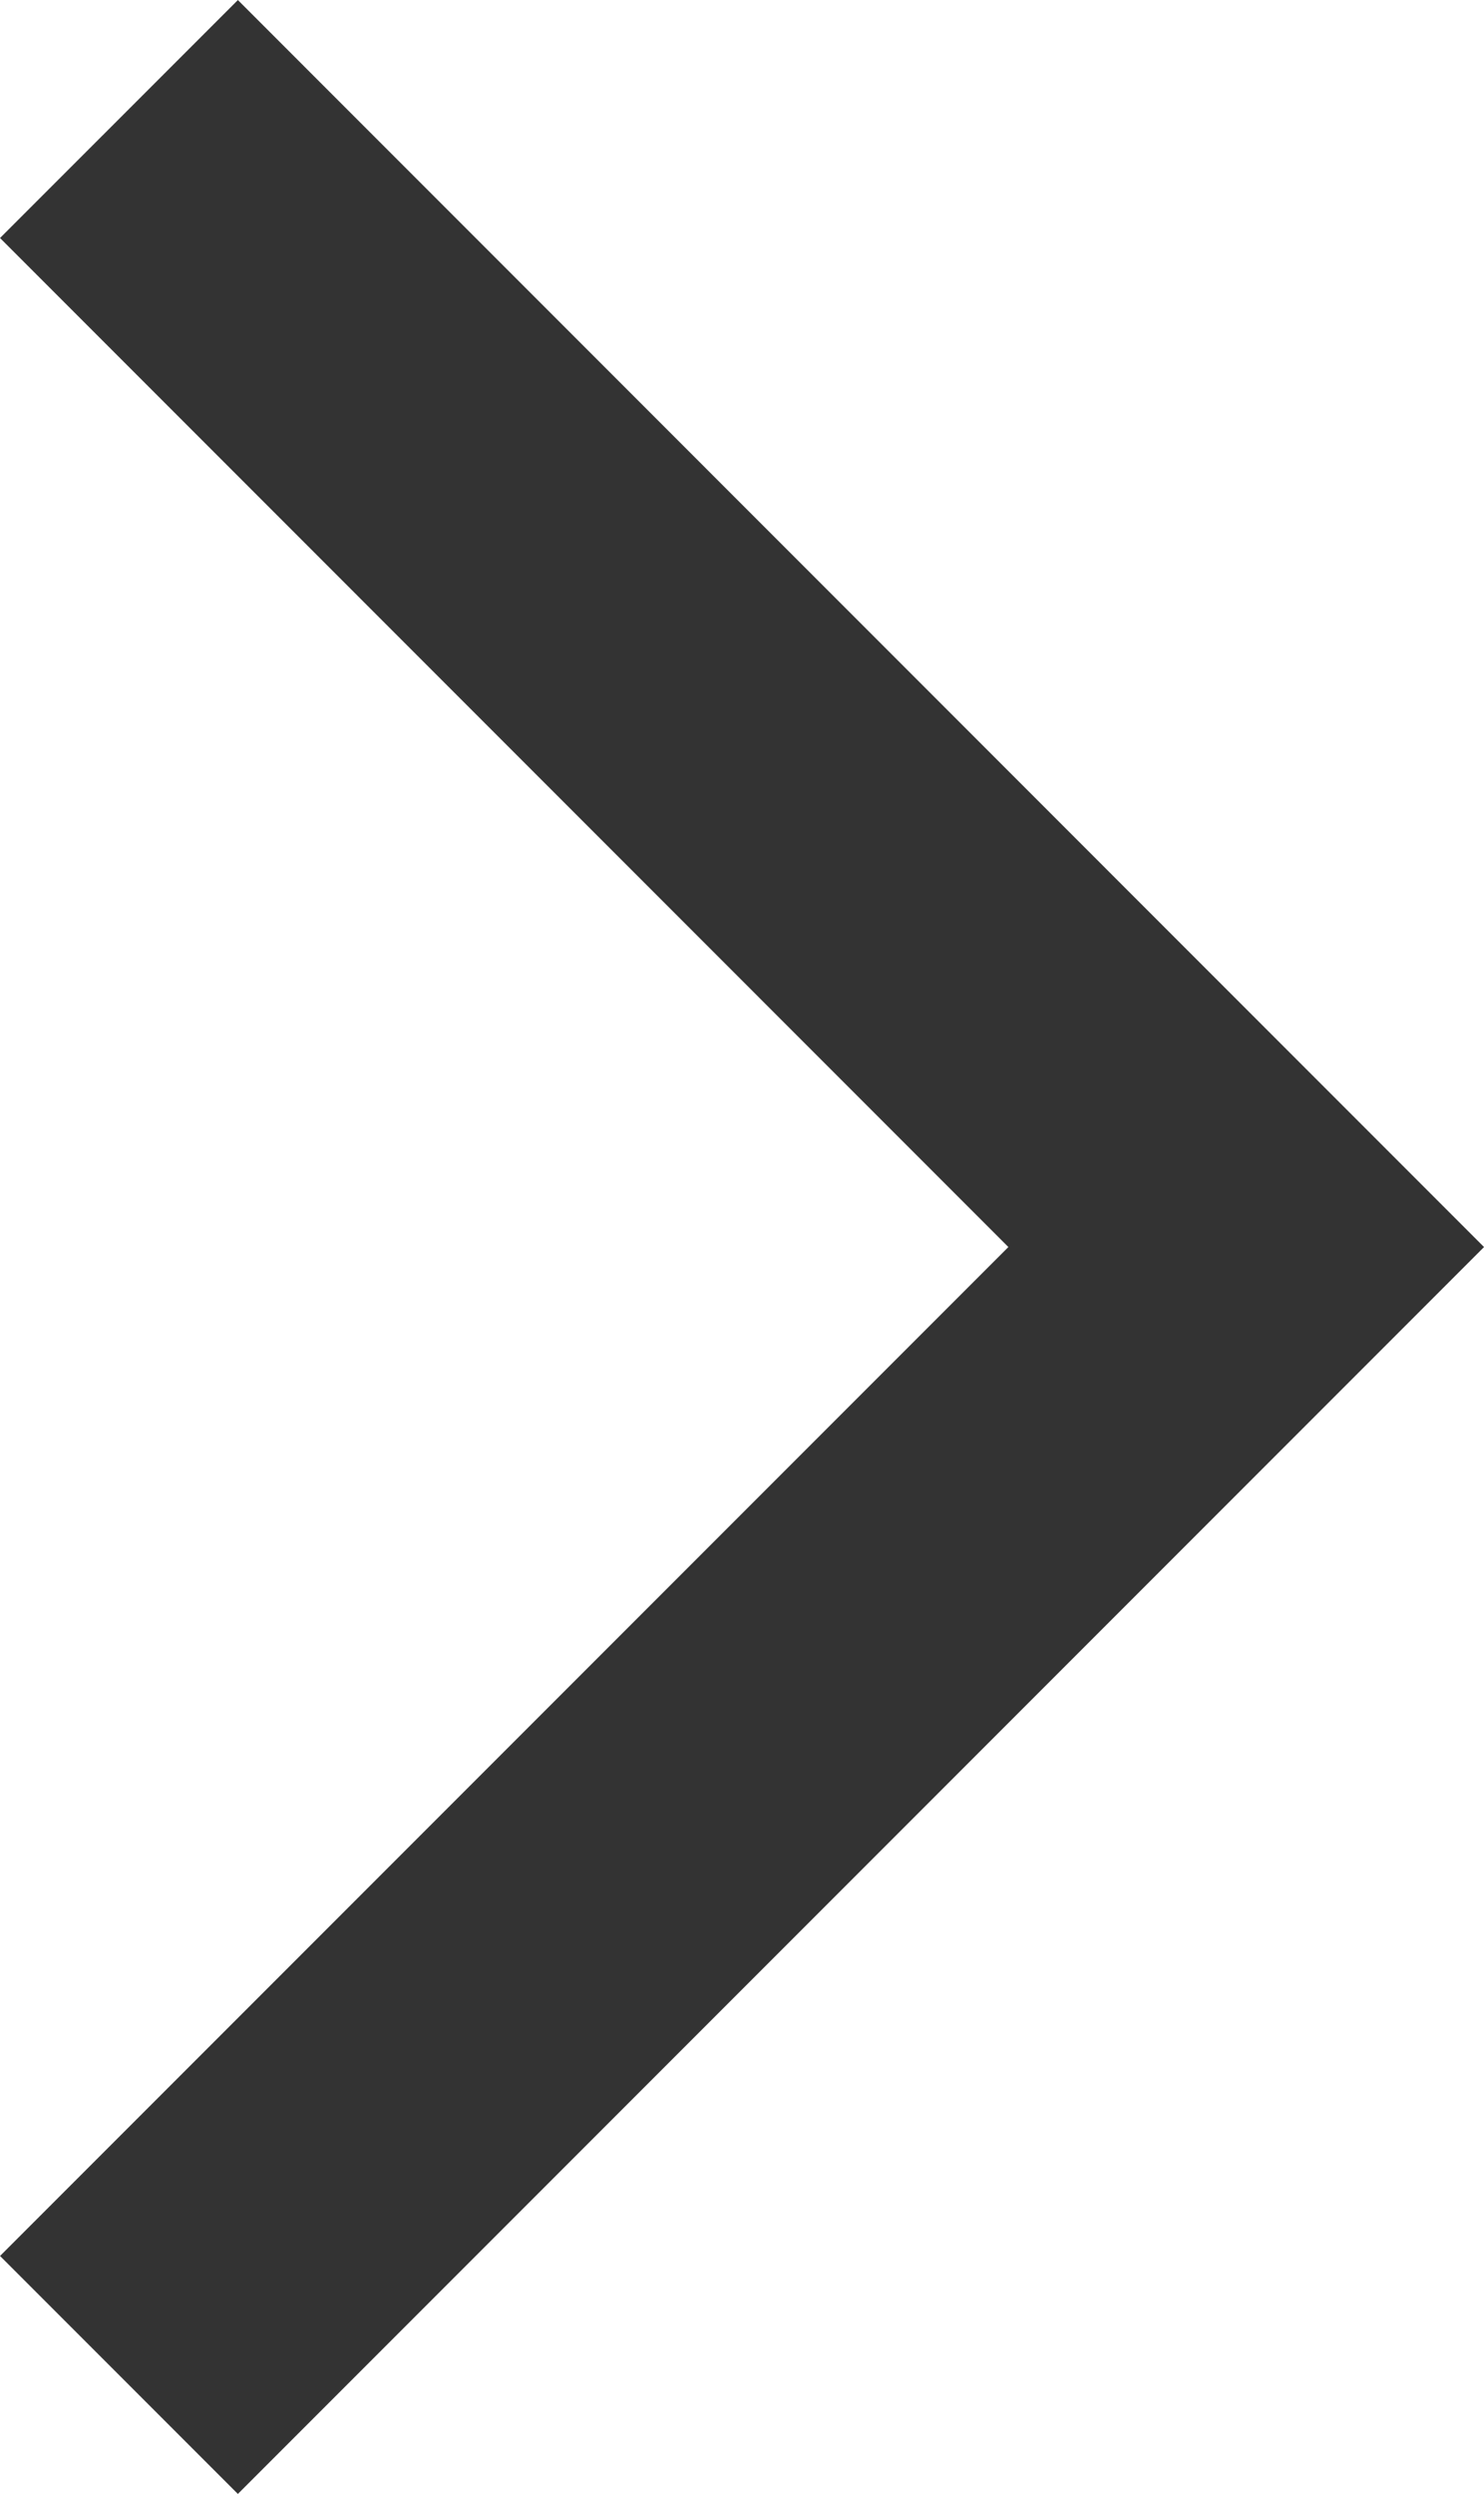
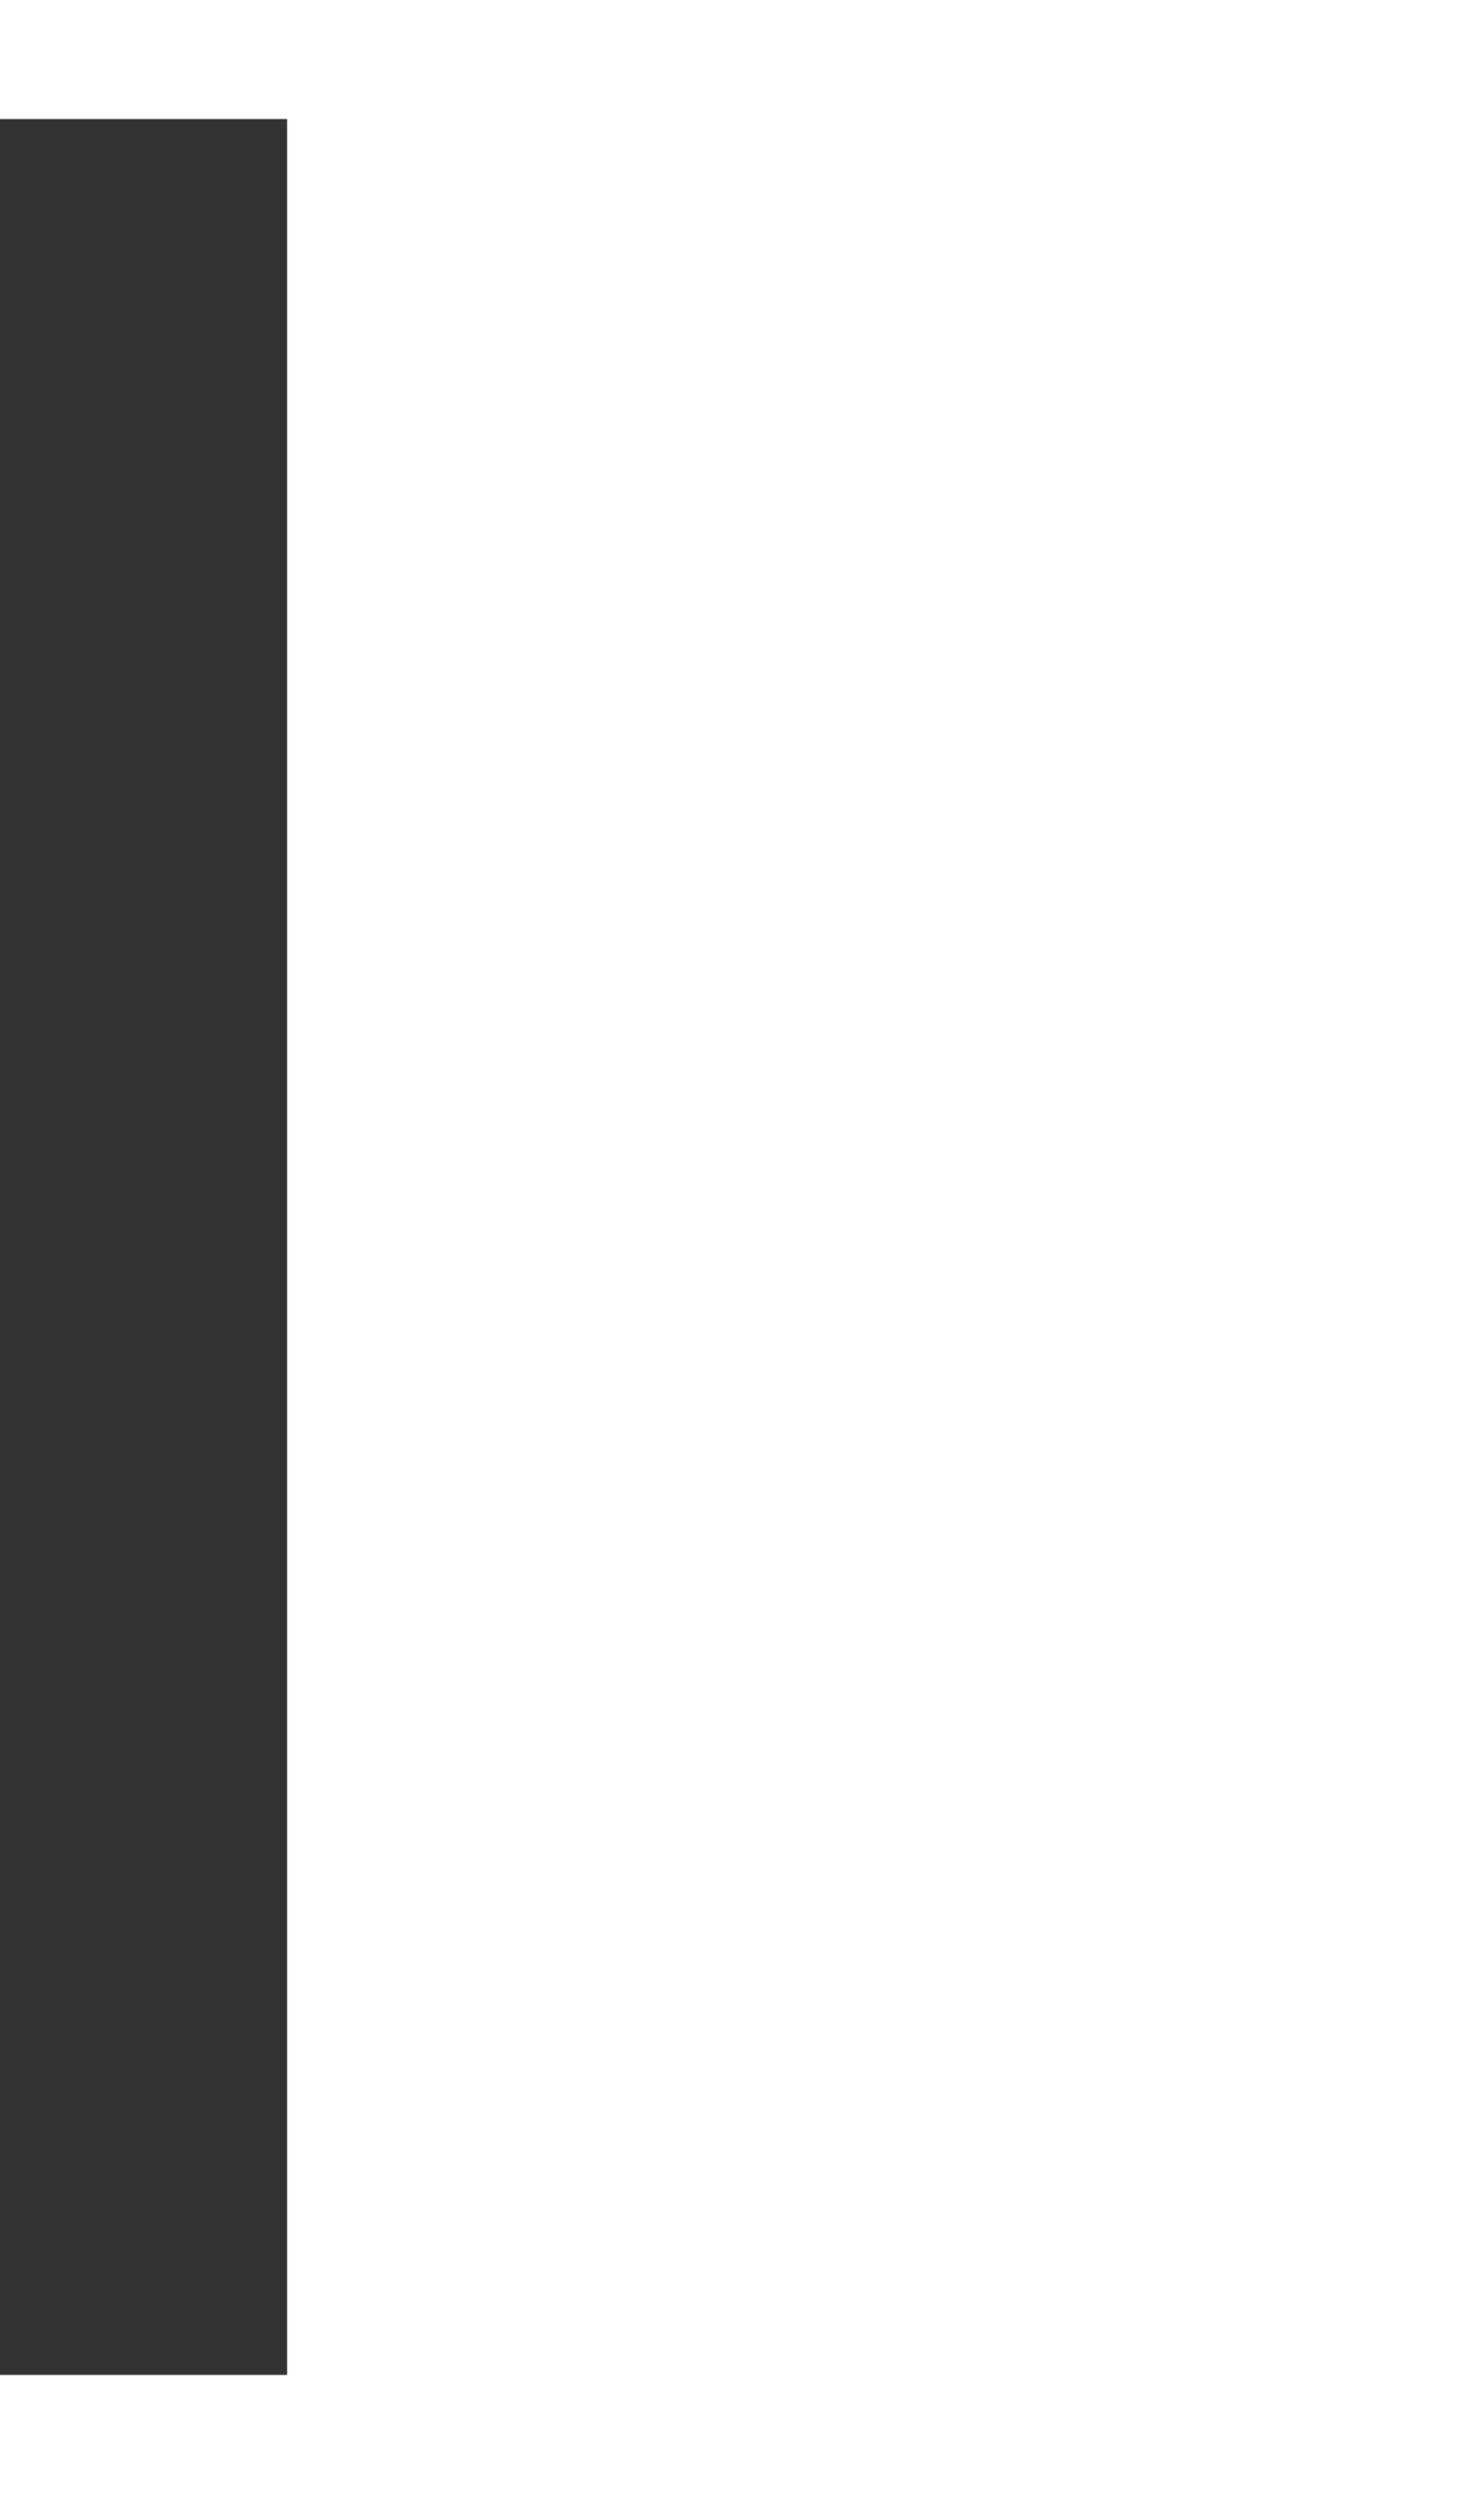
<svg xmlns="http://www.w3.org/2000/svg" width="13.236" height="22.23" viewBox="0 0 13.236 22.23">
-   <path id="パス_44398" data-name="パス 44398" d="M1.061 21.17l10.054-10.054L1.061 1.061" fill="none" stroke="#333" stroke-width="3" />
+   <path id="パス_44398" data-name="パス 44398" d="M1.061 21.17L1.061 1.061" fill="none" stroke="#333" stroke-width="3" />
</svg>